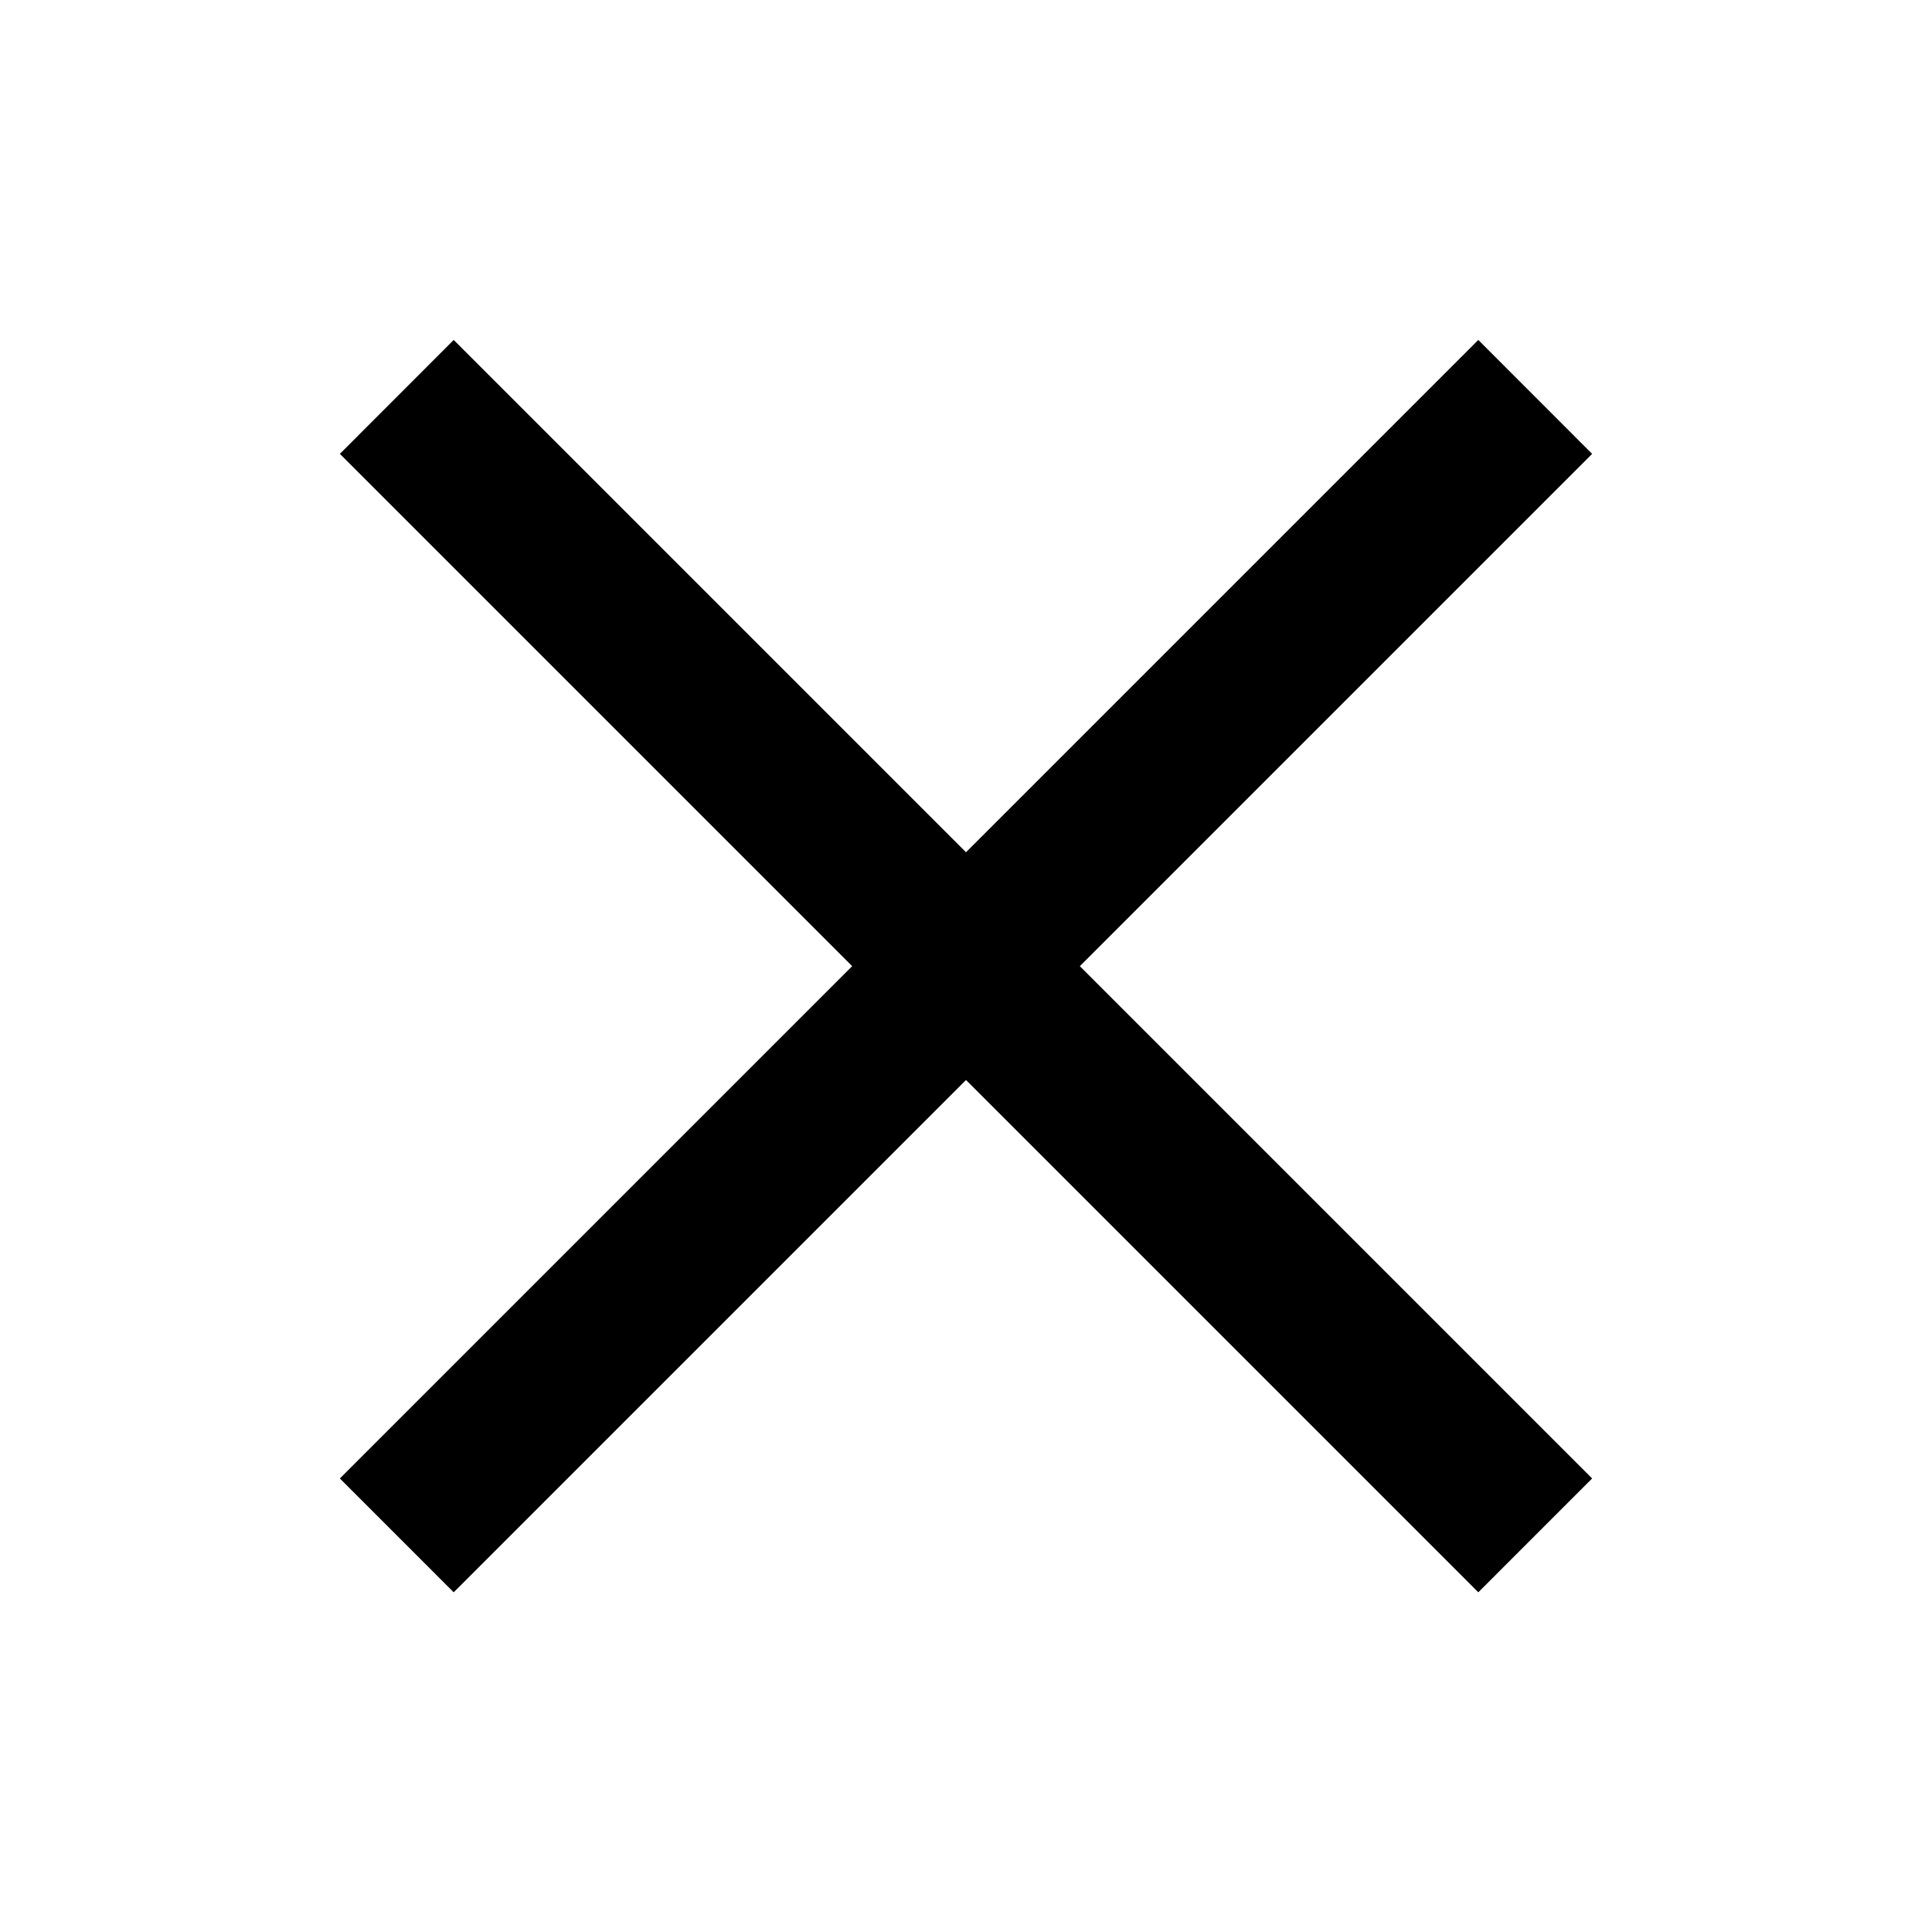
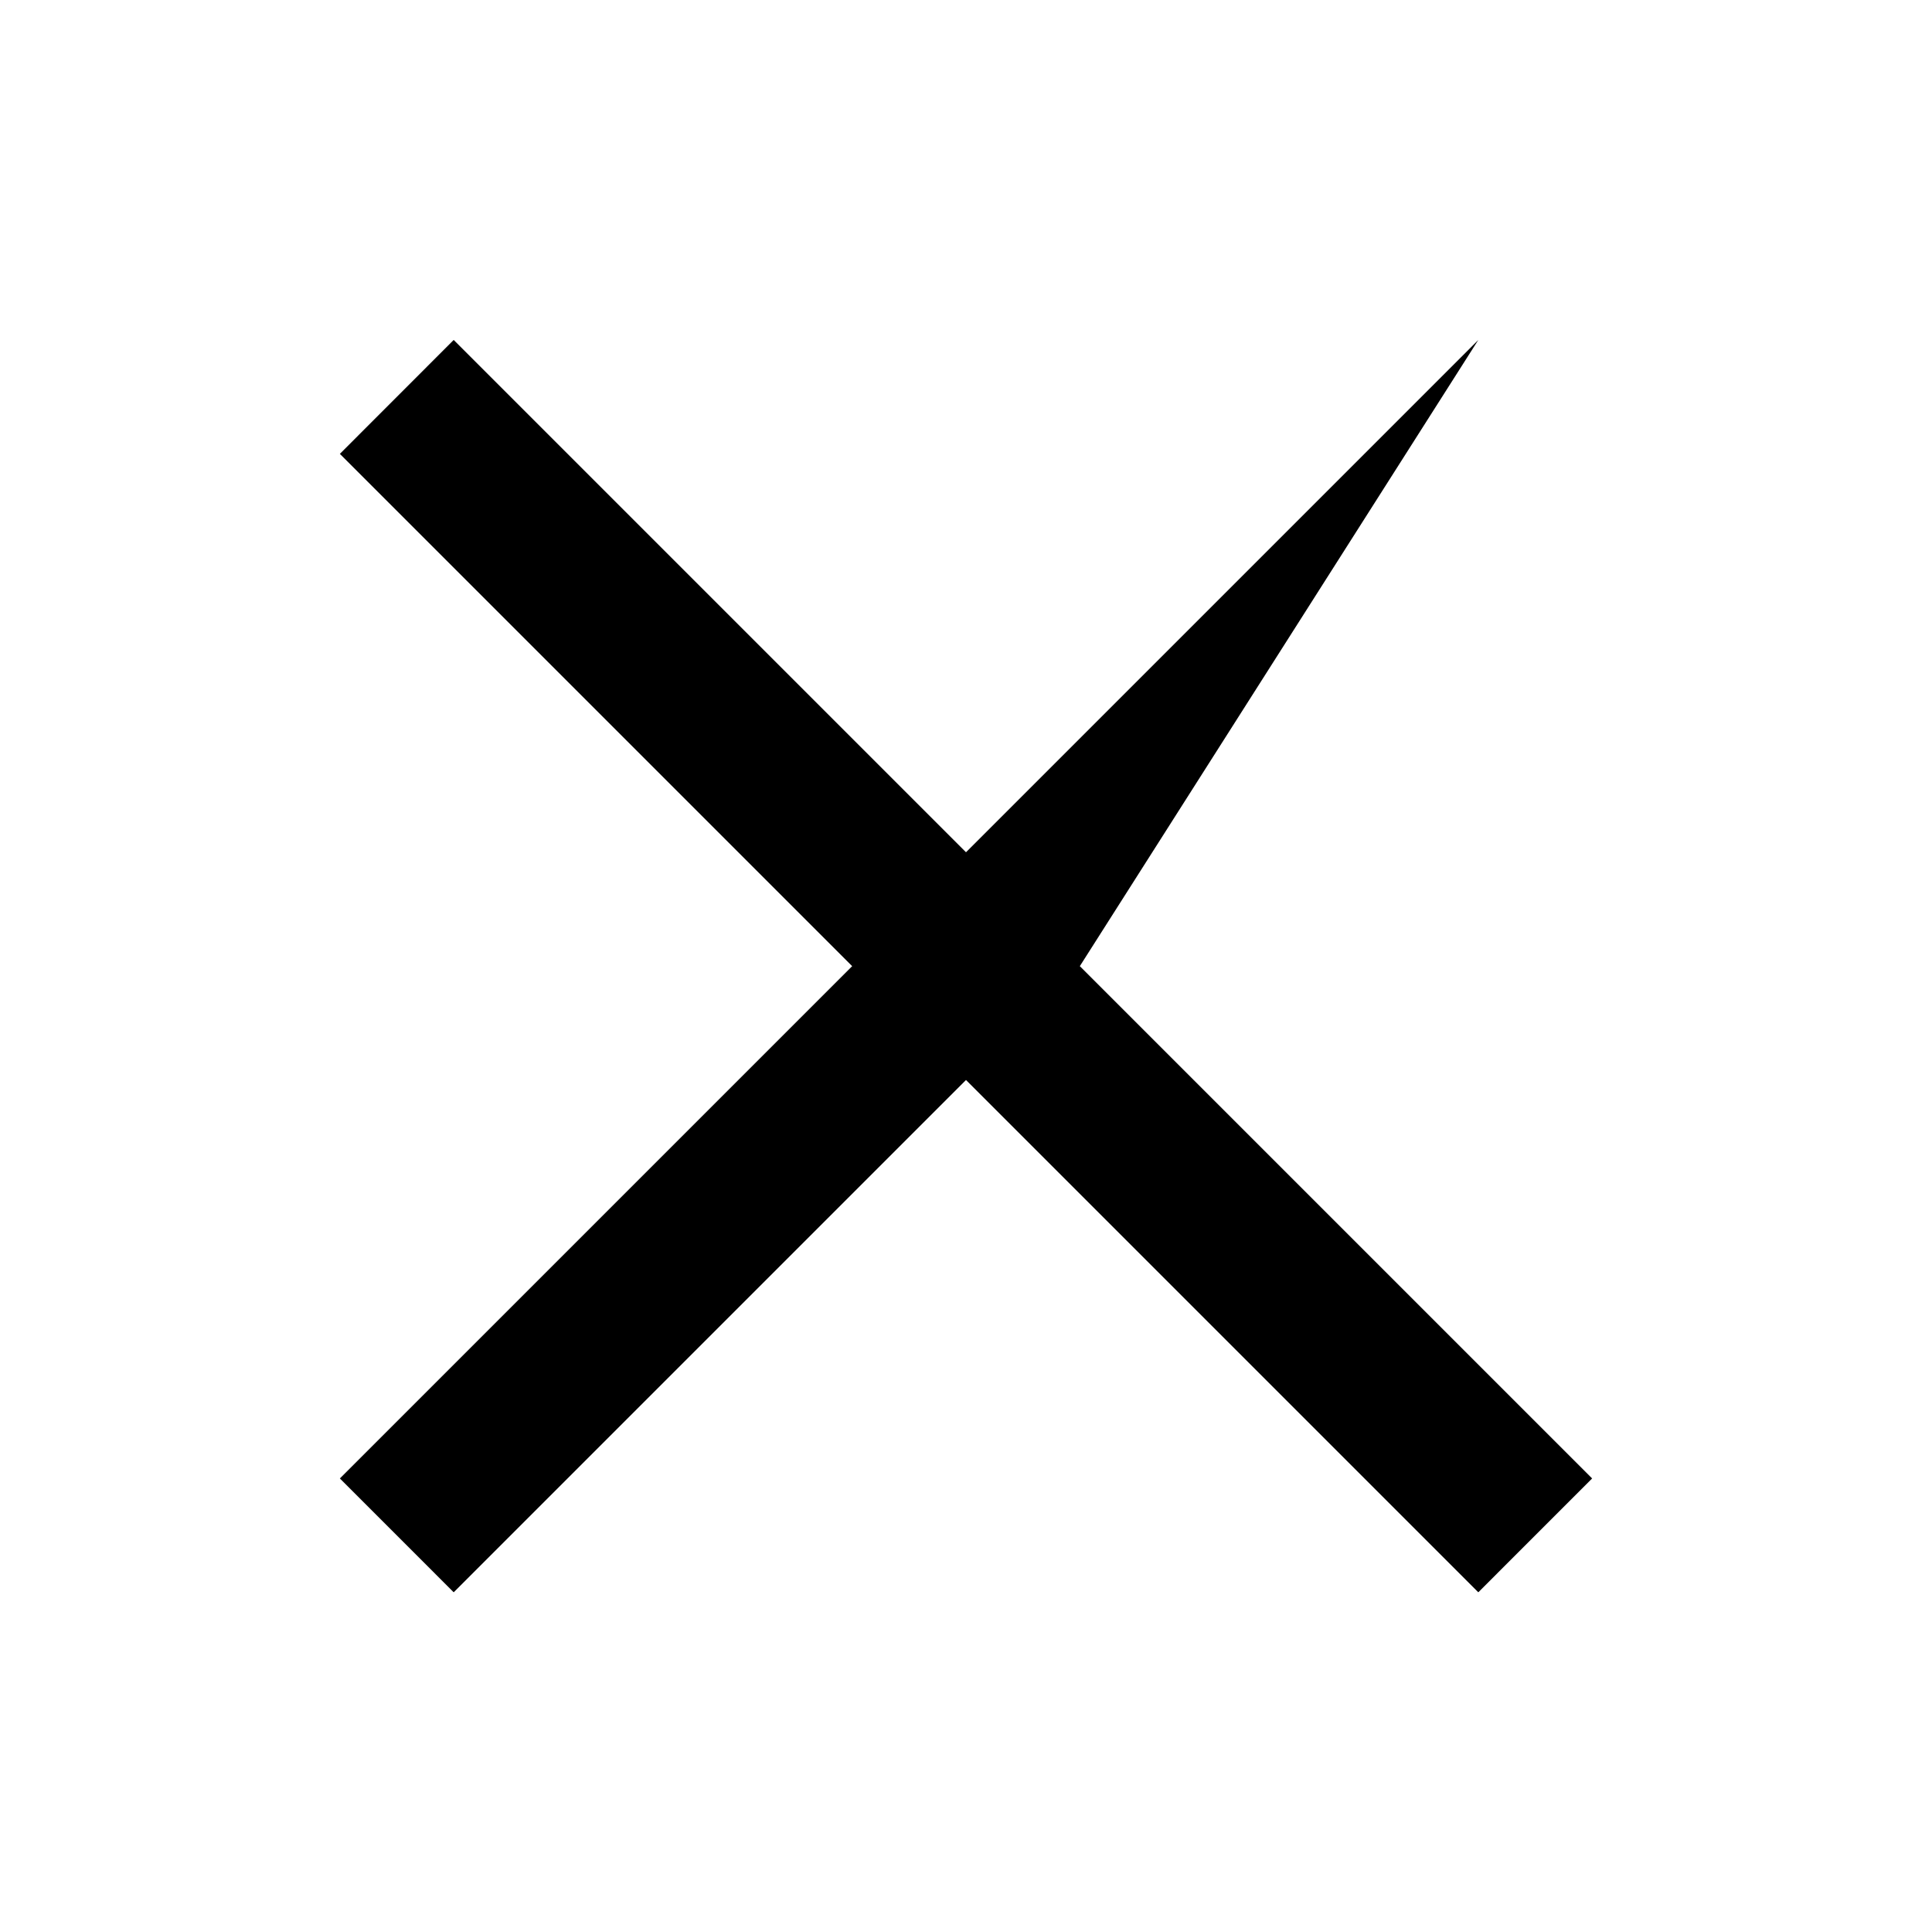
<svg xmlns="http://www.w3.org/2000/svg" width="24" height="24" viewBox="0 0 24 24" fill="none">
-   <path fill-rule="evenodd" clip-rule="evenodd" d="M13.414 12.002L19.778 18.366L18.364 19.78L12 13.416L5.636 19.78L4.222 18.366L10.586 12.002L4.222 5.638L5.636 4.223L12 10.587L18.364 4.223L19.778 5.638L13.414 12.002Z" fill="black" />
+   <path fill-rule="evenodd" clip-rule="evenodd" d="M13.414 12.002L19.778 18.366L18.364 19.78L12 13.416L5.636 19.78L4.222 18.366L10.586 12.002L4.222 5.638L5.636 4.223L12 10.587L18.364 4.223L13.414 12.002Z" fill="black" />
</svg>